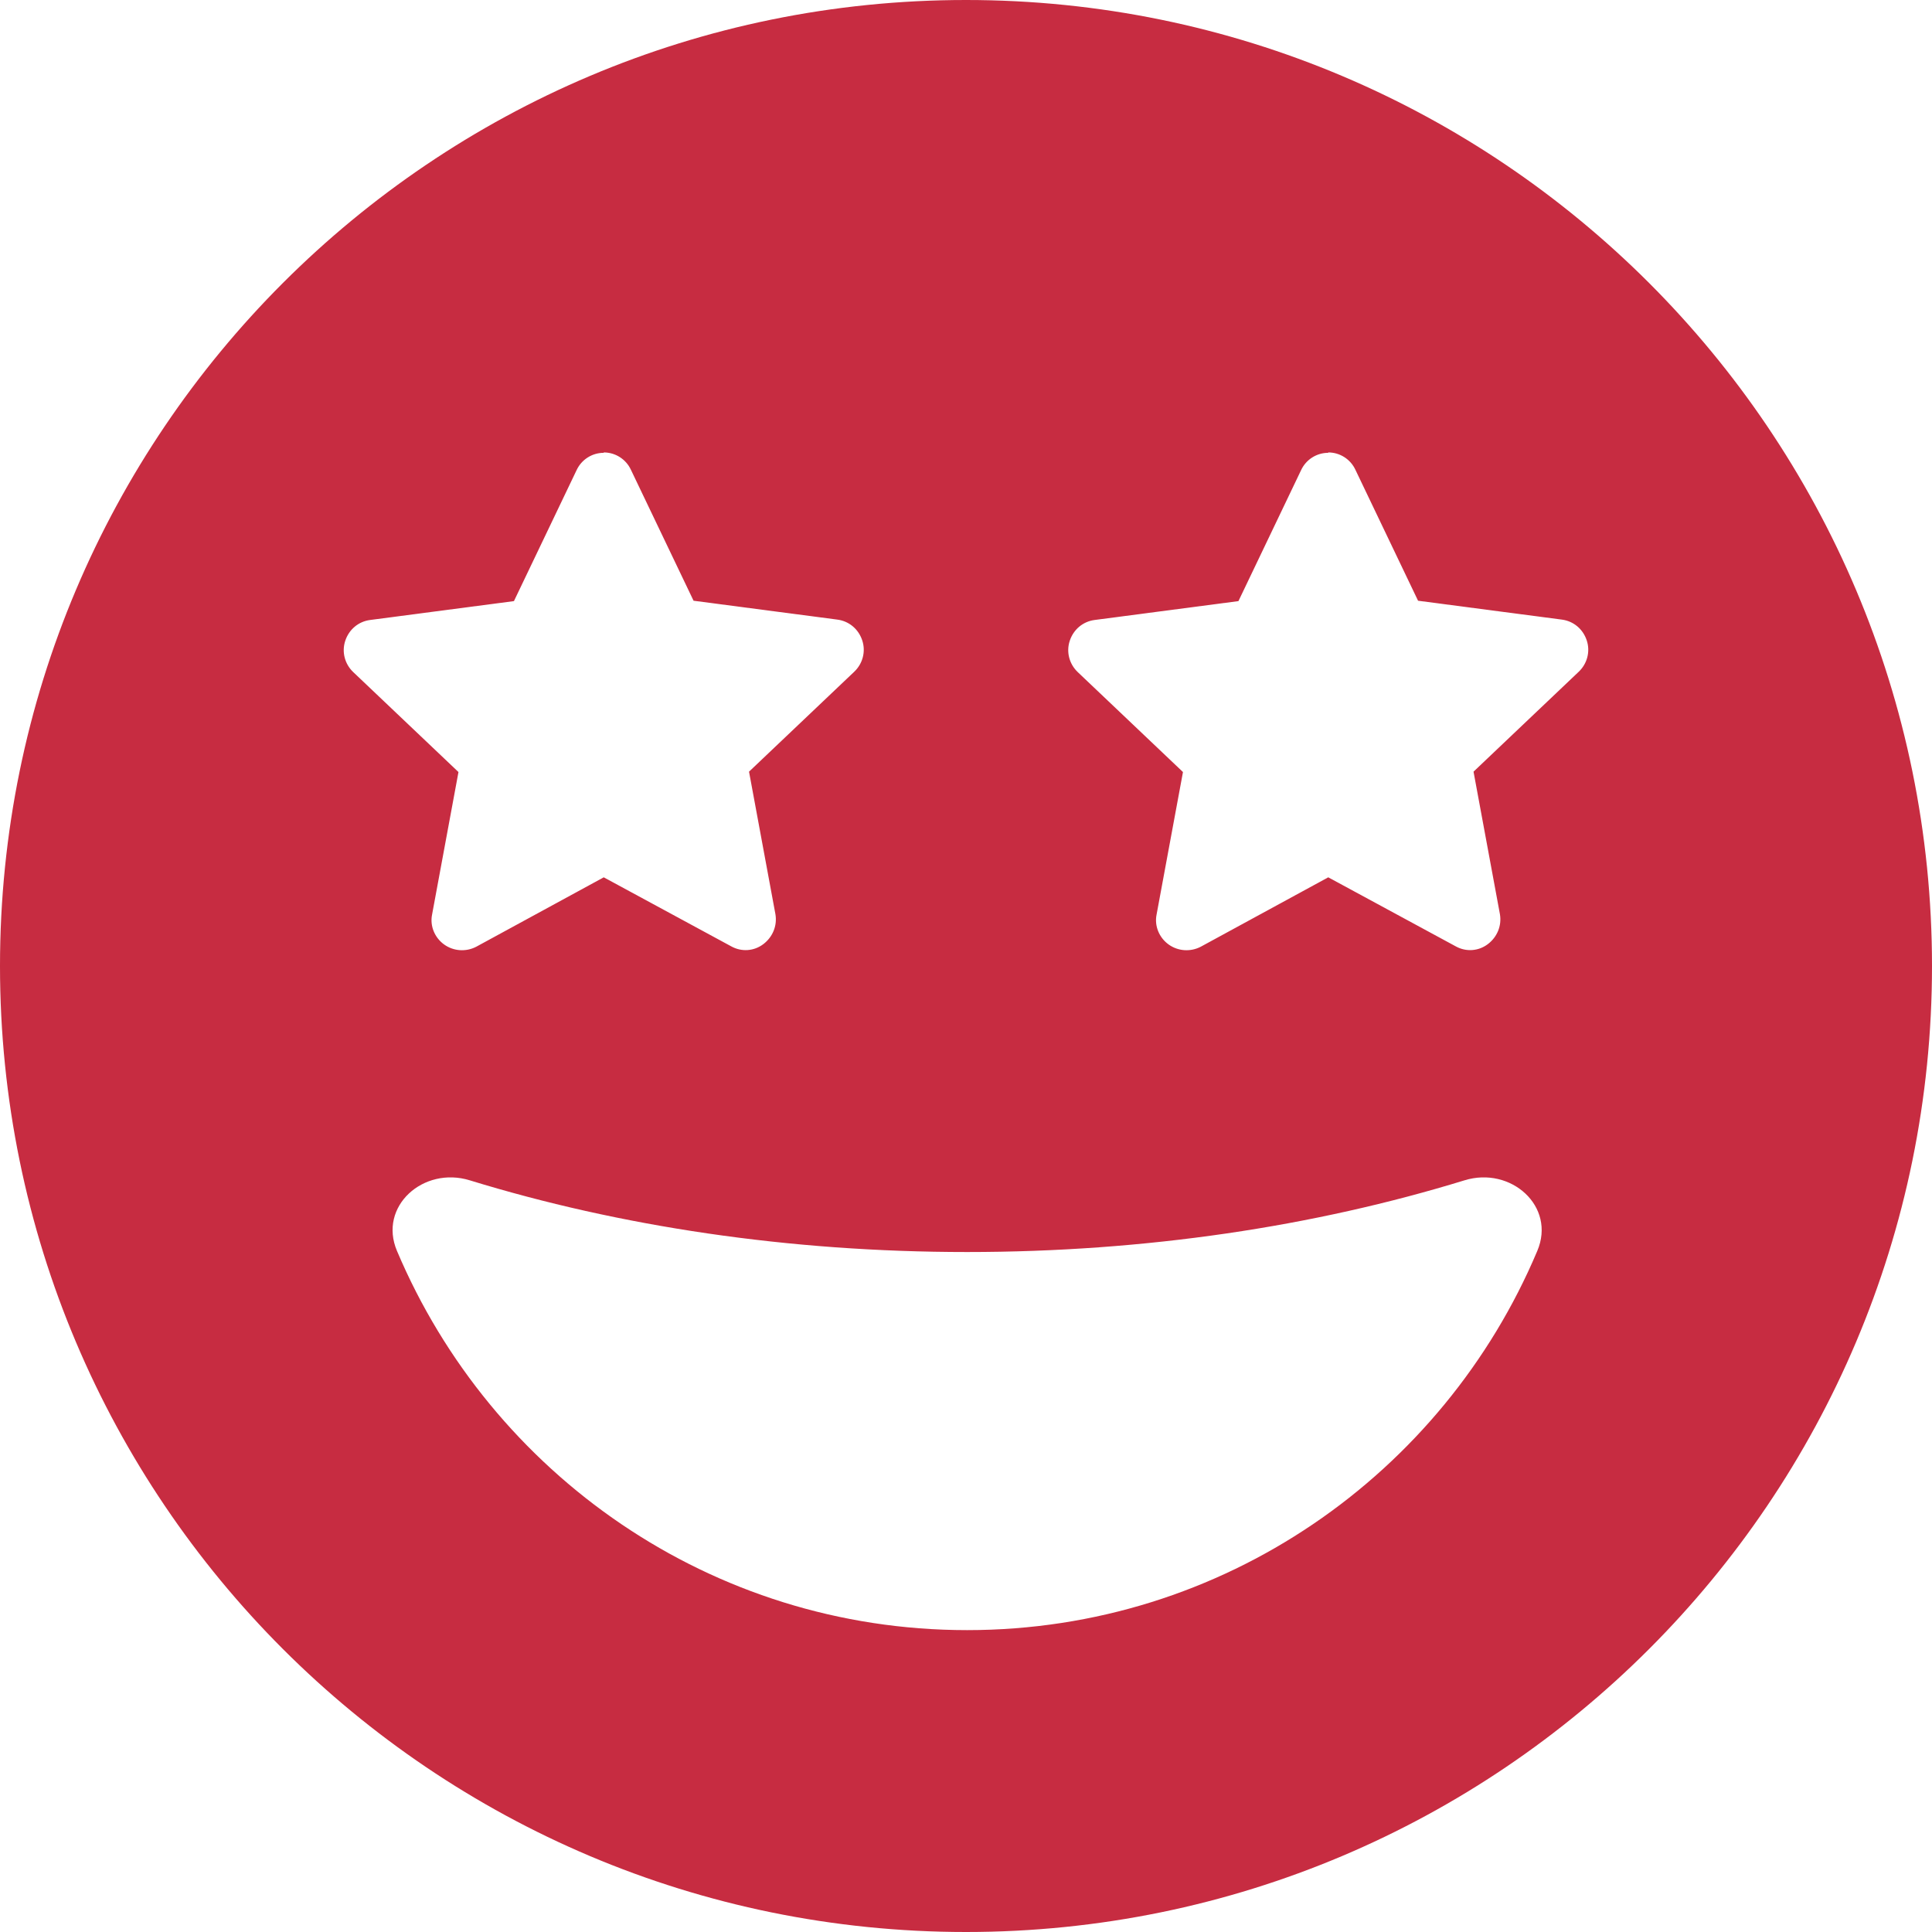
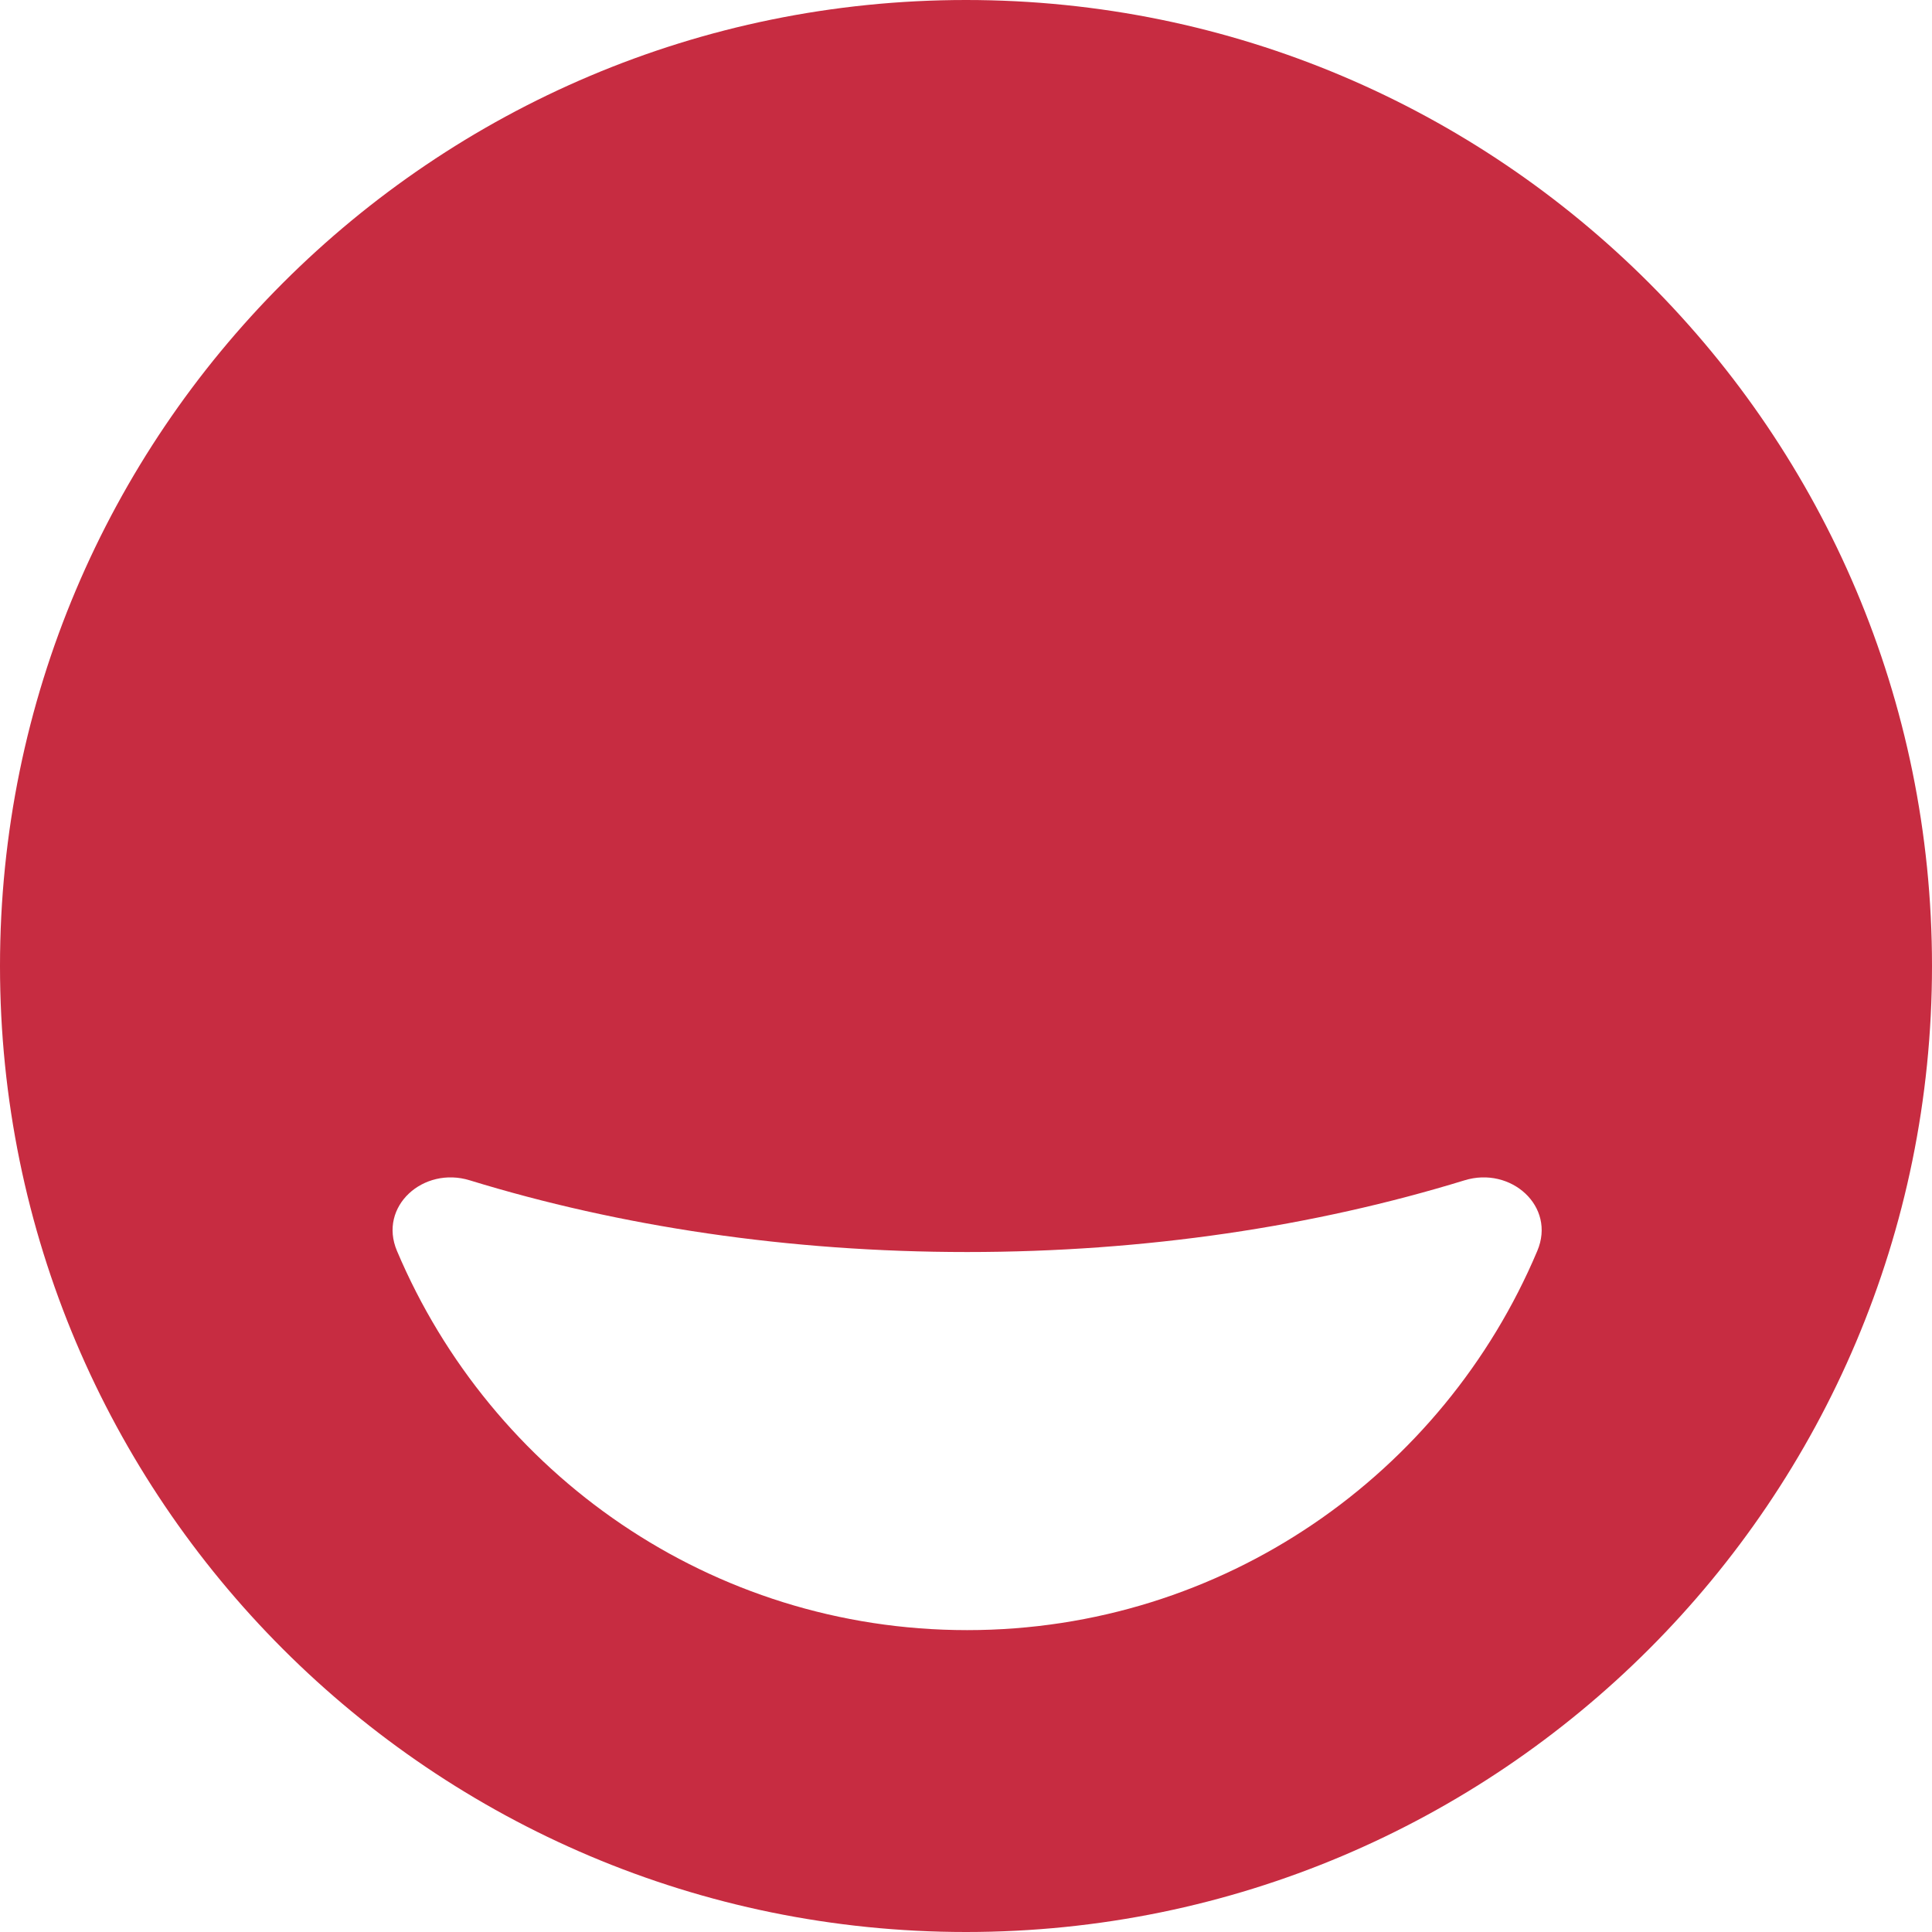
<svg xmlns="http://www.w3.org/2000/svg" id="Ebene_1" viewBox="0 0 512 512">
  <defs>
    <style>.cls-1{fill:#c72c41;}</style>
  </defs>
-   <path class="cls-1" d="M0,256C0,114.62,114.62,0,256,0s256,114.62,256,256-114.62,256-256,256S0,397.38,0,256Zm407.4,75.5c5-11.8-7-22.5-19.3-18.7-39.7,12.2-84.5,19-131.8,19s-92.1-6.8-131.8-19c-12.3-3.8-24.3,6.9-19.3,18.7,25,59.1,83.2,100.5,151.1,100.5s126.2-41.4,151.1-100.5ZM160,120c-3.1,0-5.9,1.8-7.2,4.6l-16.6,34.7-38.1,5c-3.1,.4-5.6,2.5-6.6,5.5s-.1,6.2,2.1,8.3l27.9,26.5-7,37.8c-.6,3,.7,6.1,3.2,7.9s5.8,2,8.5,.6l33.8-18.4,33.8,18.3c2.7,1.5,6,1.3,8.5-.6s3.7-4.9,3.2-7.9l-7-37.8,27.9-26.5c2.2-2.1,3.1-5.3,2.1-8.3s-3.5-5.1-6.6-5.5l-38.1-5-16.6-34.7c-1.3-2.8-4.1-4.6-7.2-4.6v.1Zm192,0c-3.1,0-5.9,1.8-7.2,4.6l-16.6,34.7-38.1,5c-3.1,.4-5.6,2.5-6.6,5.5s-.1,6.2,2.1,8.3l27.9,26.5-7,37.8c-.6,3,.7,6.1,3.2,7.9s5.8,2,8.5,.6l33.8-18.4,33.8,18.3c2.7,1.5,6,1.3,8.5-.6s3.7-4.9,3.2-7.9l-7-37.8,27.9-26.5c2.2-2.1,3.1-5.3,2.1-8.3s-3.5-5.1-6.6-5.5l-38.1-5-16.6-34.7c-1.3-2.8-4.1-4.6-7.2-4.6v.1Z" />
+   <path class="cls-1" d="M0,256C0,114.62,114.62,0,256,0s256,114.62,256,256-114.62,256-256,256S0,397.38,0,256Zm407.4,75.5c5-11.8-7-22.5-19.3-18.7-39.7,12.2-84.5,19-131.8,19s-92.1-6.8-131.8-19c-12.3-3.8-24.3,6.9-19.3,18.7,25,59.1,83.2,100.5,151.1,100.5s126.2-41.4,151.1-100.5ZM160,120c-3.1,0-5.9,1.8-7.2,4.6l-16.6,34.7-38.1,5c-3.1,.4-5.6,2.5-6.6,5.5s-.1,6.2,2.1,8.3l27.9,26.5-7,37.8c-.6,3,.7,6.1,3.2,7.9s5.8,2,8.5,.6l33.8-18.4,33.8,18.3c2.7,1.5,6,1.3,8.5-.6s3.7-4.9,3.2-7.9l-7-37.8,27.9-26.5c2.2-2.1,3.1-5.3,2.1-8.3s-3.5-5.1-6.6-5.5l-38.1-5-16.6-34.7c-1.3-2.8-4.1-4.6-7.2-4.6v.1Zc-3.1,0-5.9,1.8-7.2,4.6l-16.6,34.7-38.1,5c-3.1,.4-5.6,2.5-6.6,5.5s-.1,6.2,2.1,8.3l27.9,26.5-7,37.8c-.6,3,.7,6.1,3.2,7.9s5.8,2,8.5,.6l33.8-18.4,33.8,18.3c2.7,1.5,6,1.3,8.5-.6s3.7-4.9,3.2-7.9l-7-37.8,27.9-26.5c2.2-2.1,3.1-5.3,2.1-8.3s-3.5-5.1-6.6-5.5l-38.1-5-16.6-34.7c-1.3-2.8-4.1-4.6-7.2-4.6v.1Z" />
</svg>